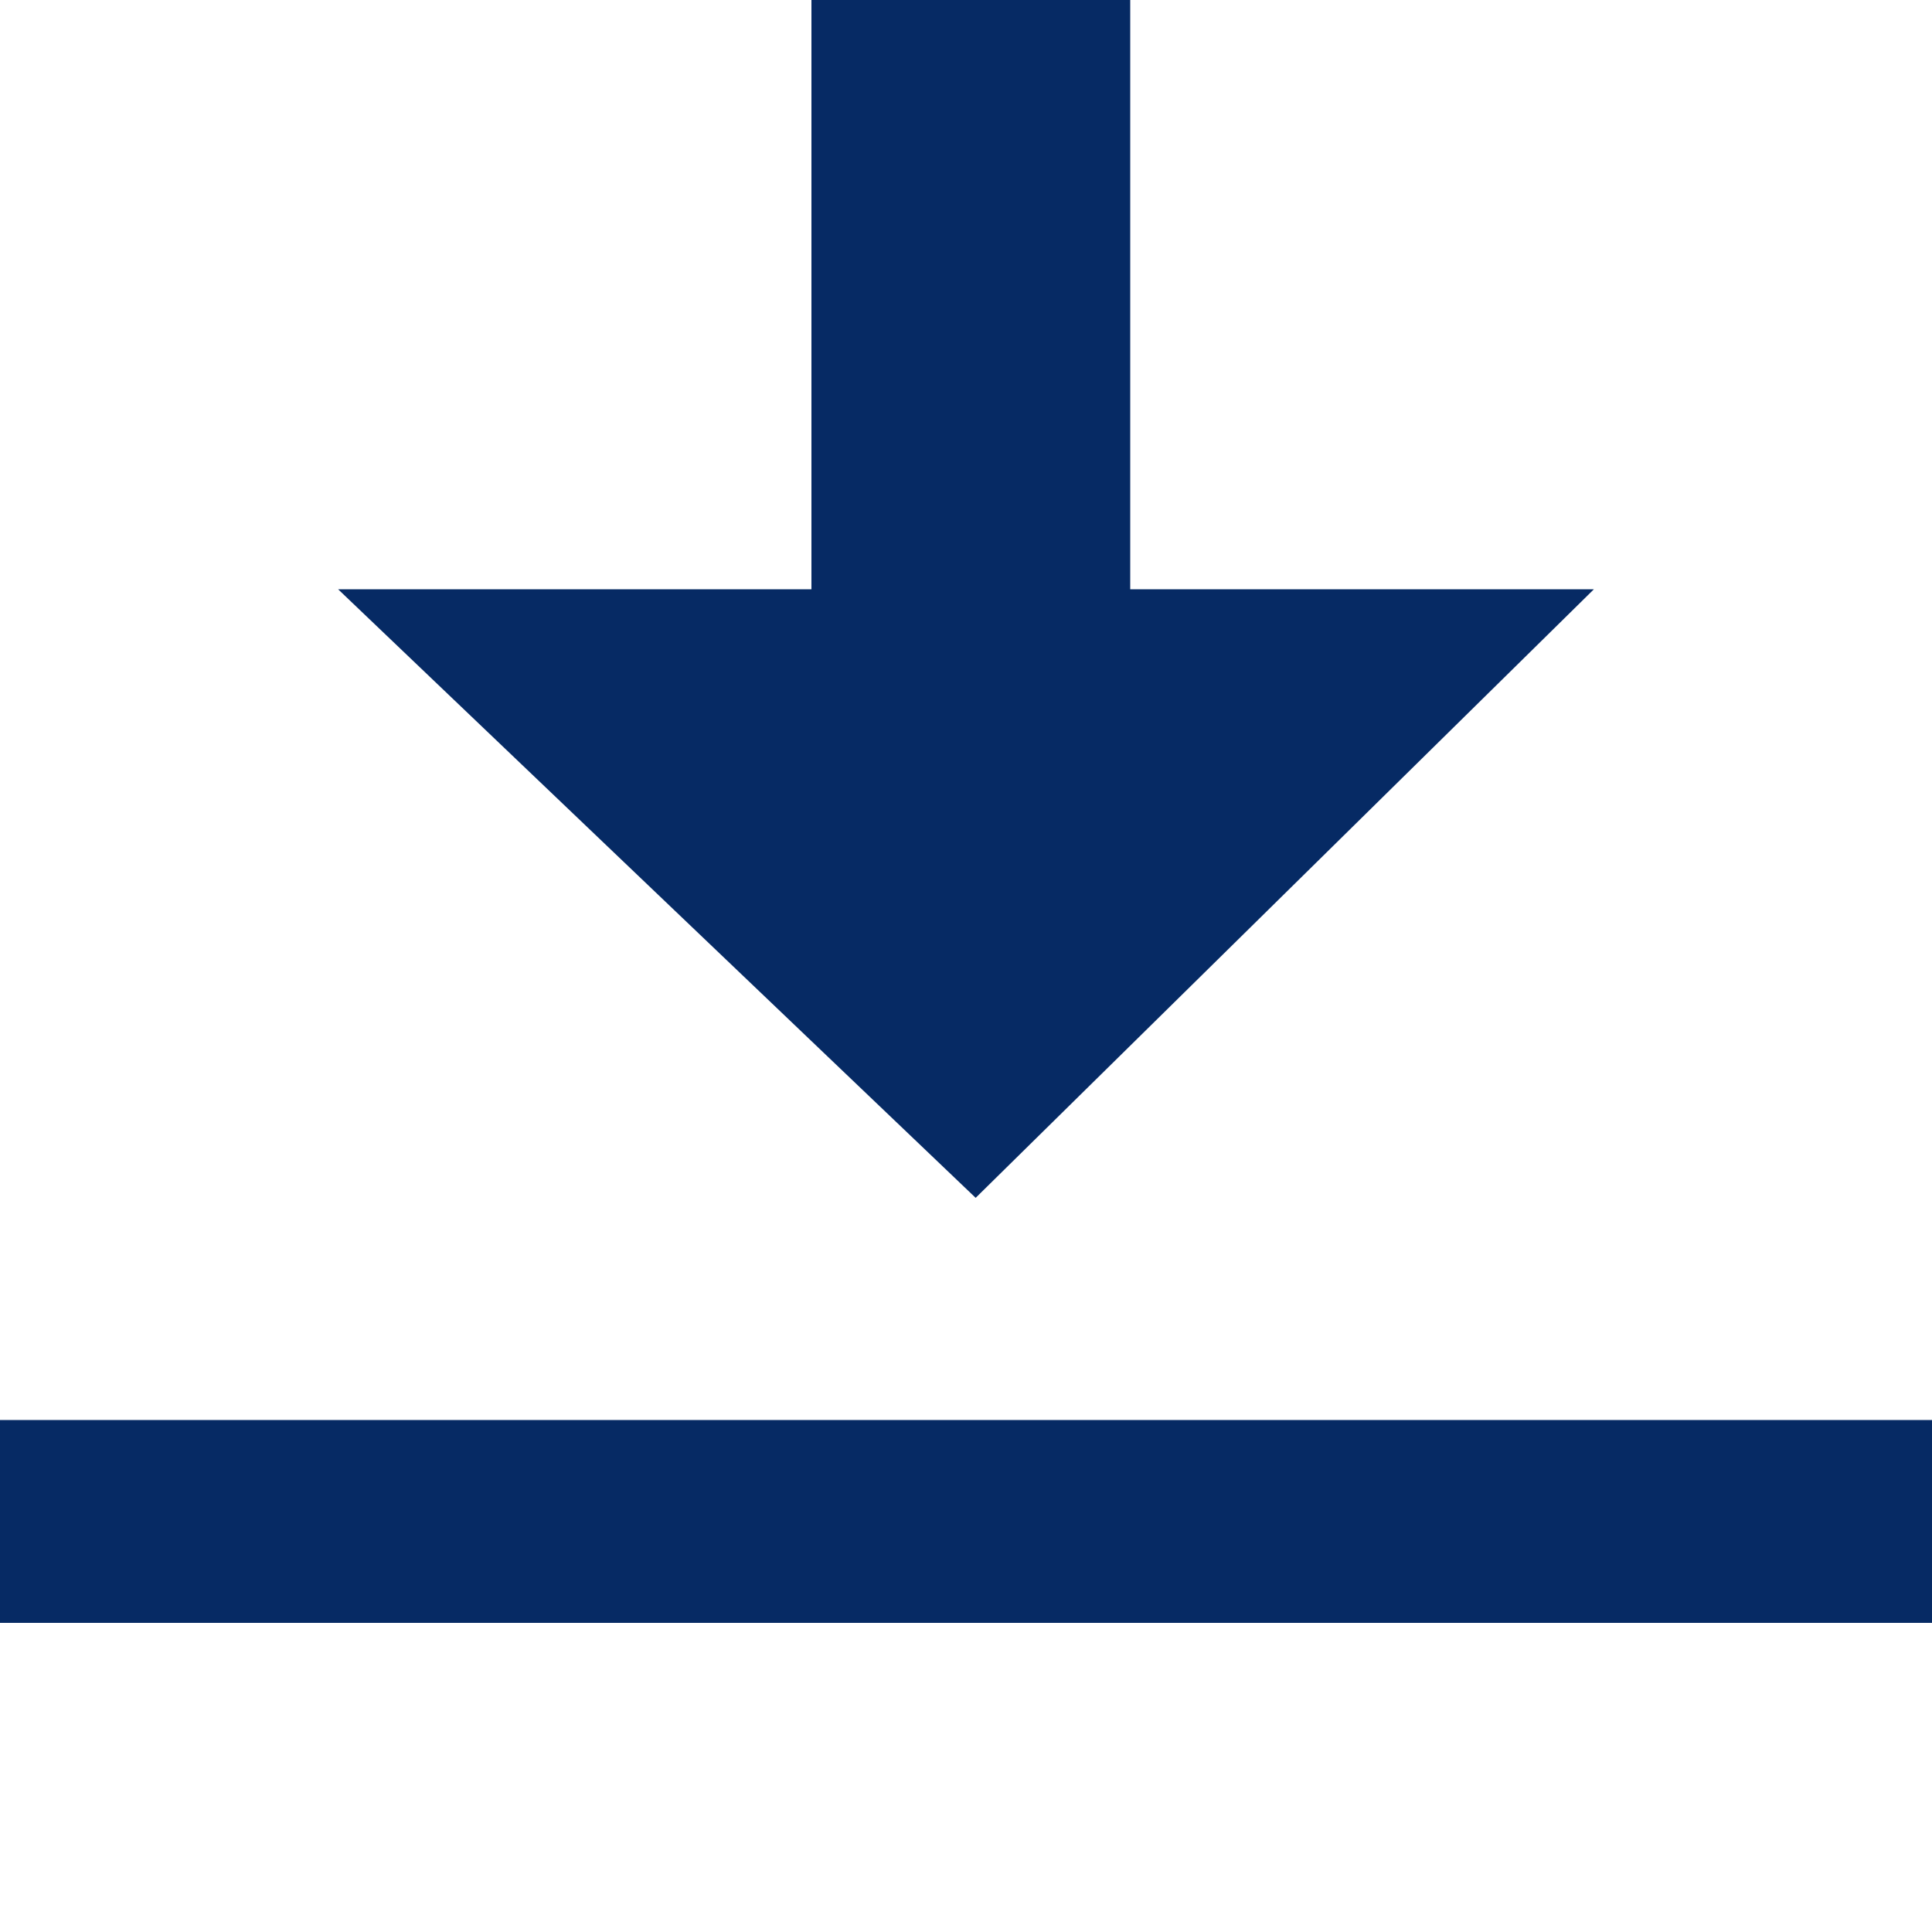
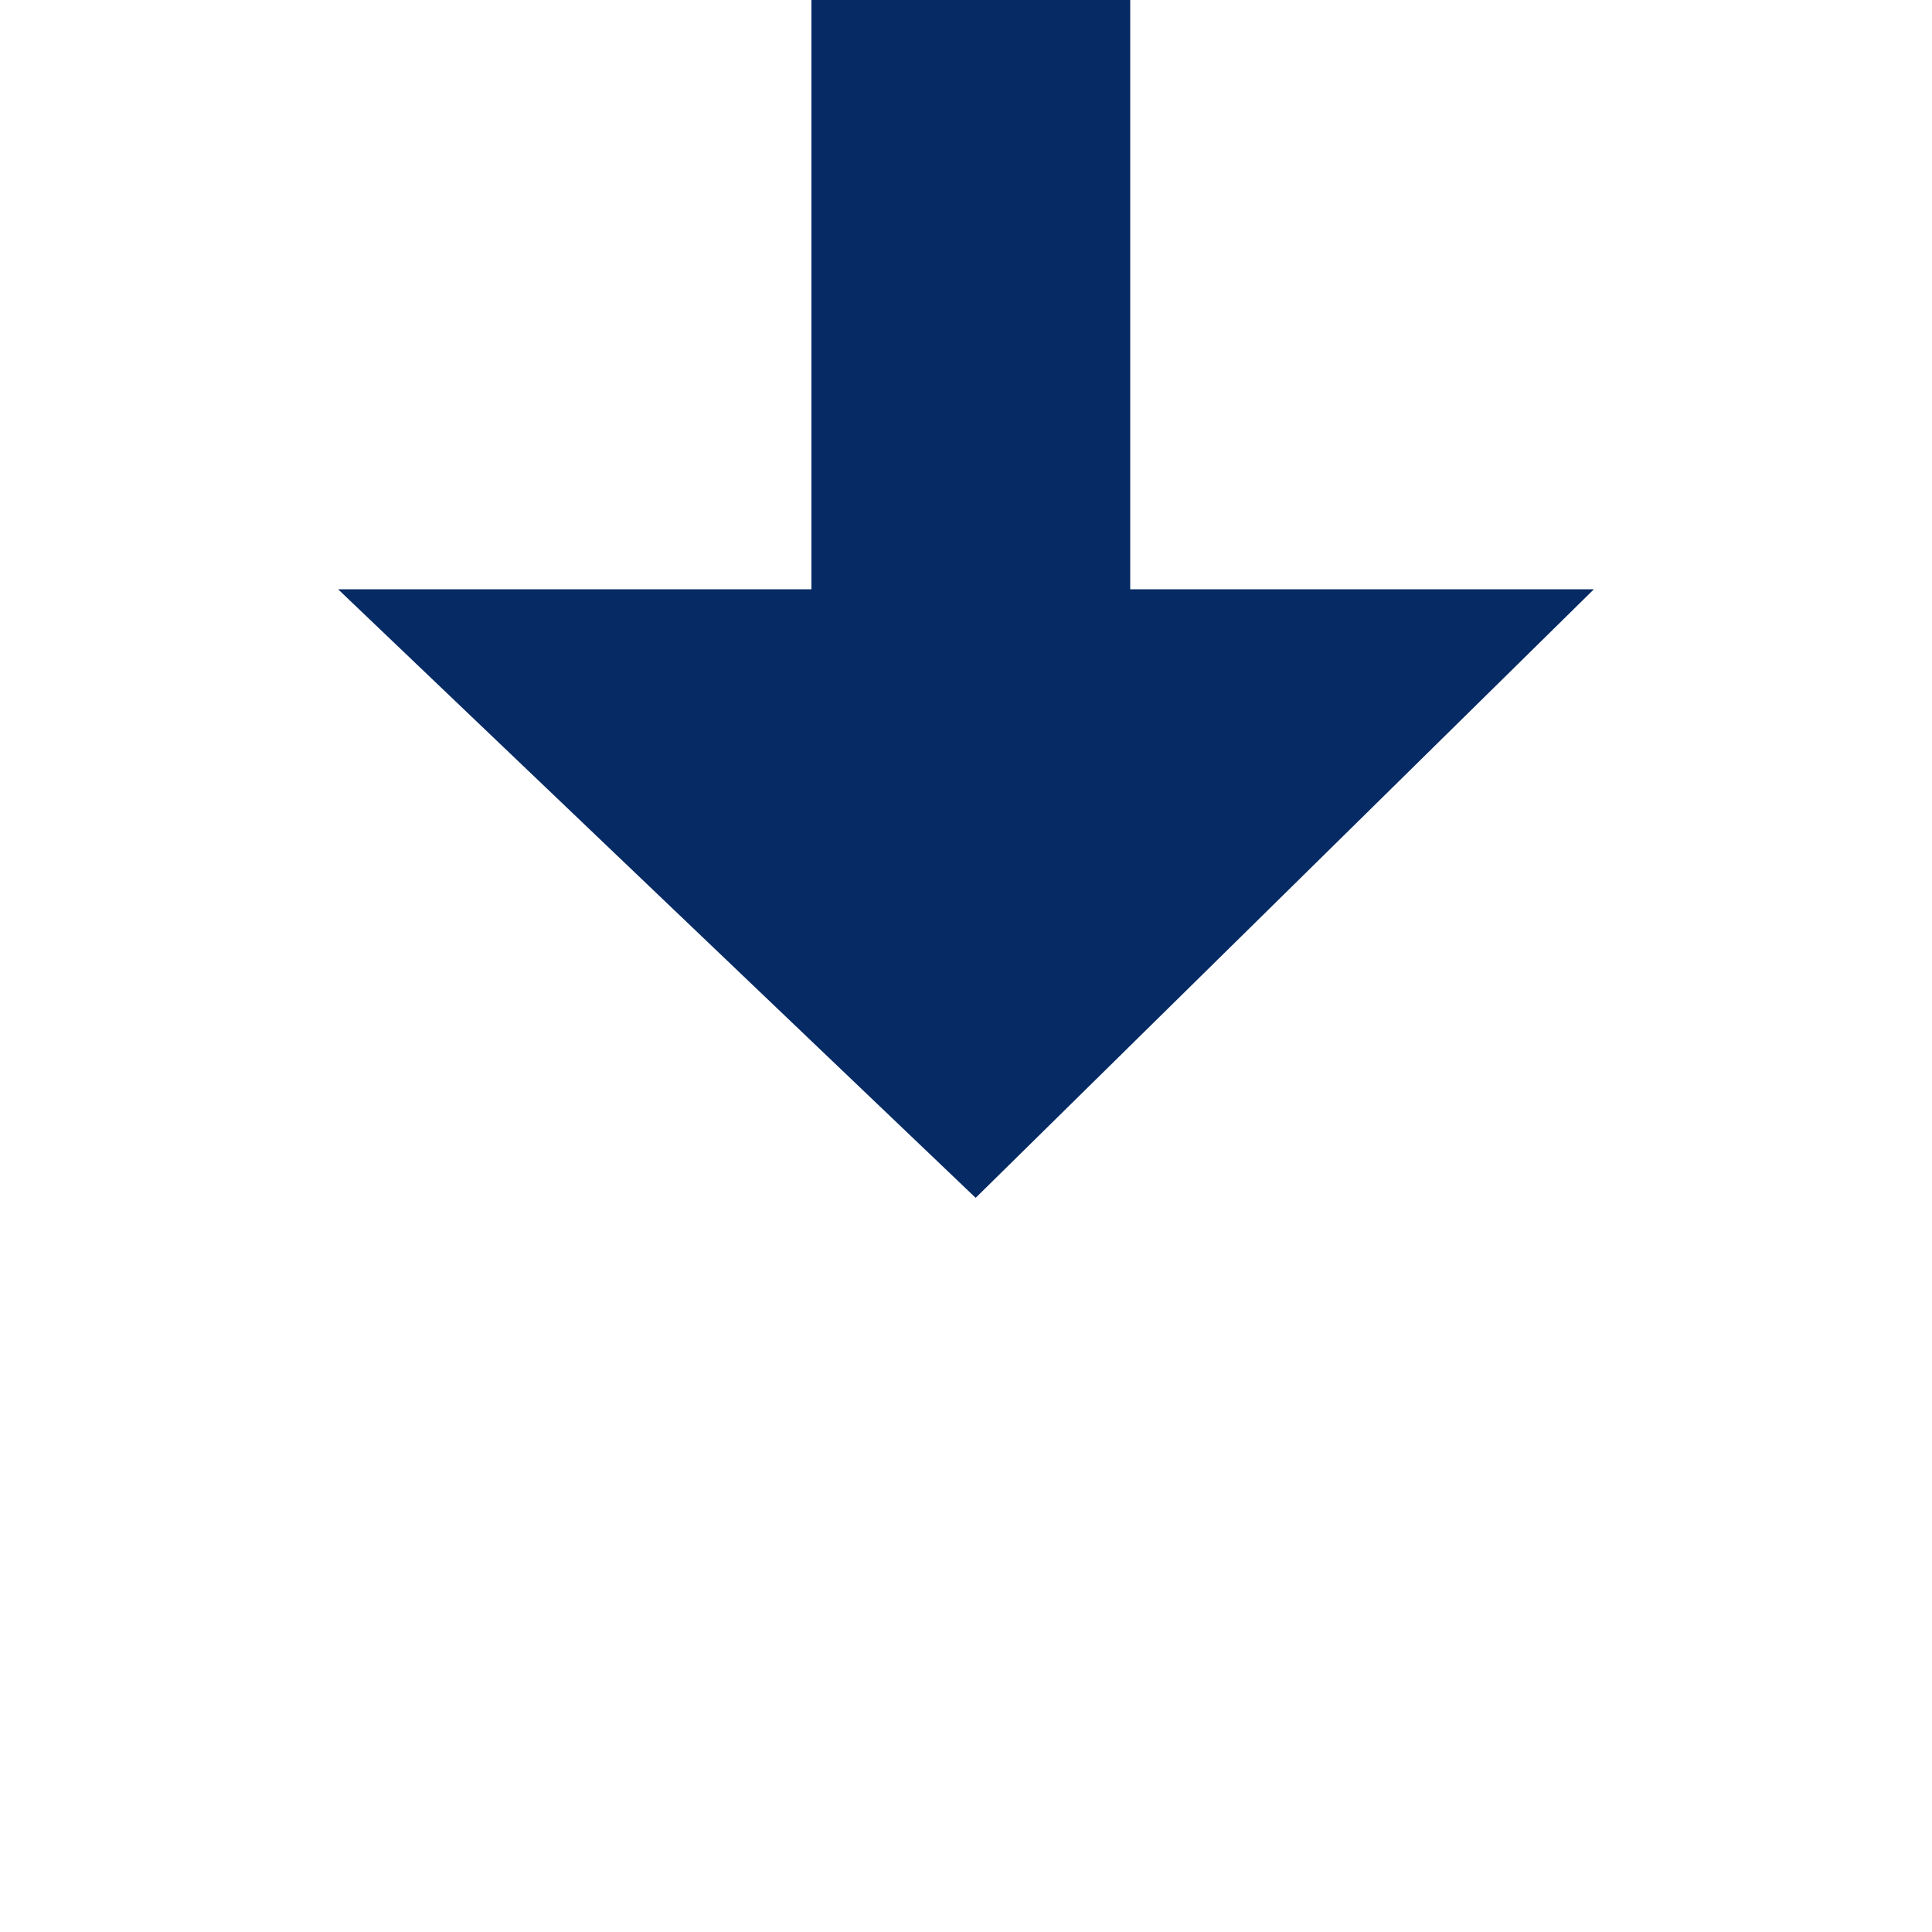
<svg xmlns="http://www.w3.org/2000/svg" id="Layer_1" version="1.1" viewBox="0 0 20 20">
  <path d="M8.4,6.1V0h3.3v6.1h4.8l-6.4,6.3L3.5,6.1h4.9Z" fill="#062a64" />
-   <path d="M20,14.7H0v2.1h20v-2.1Z" fill="#062a64" />
</svg>